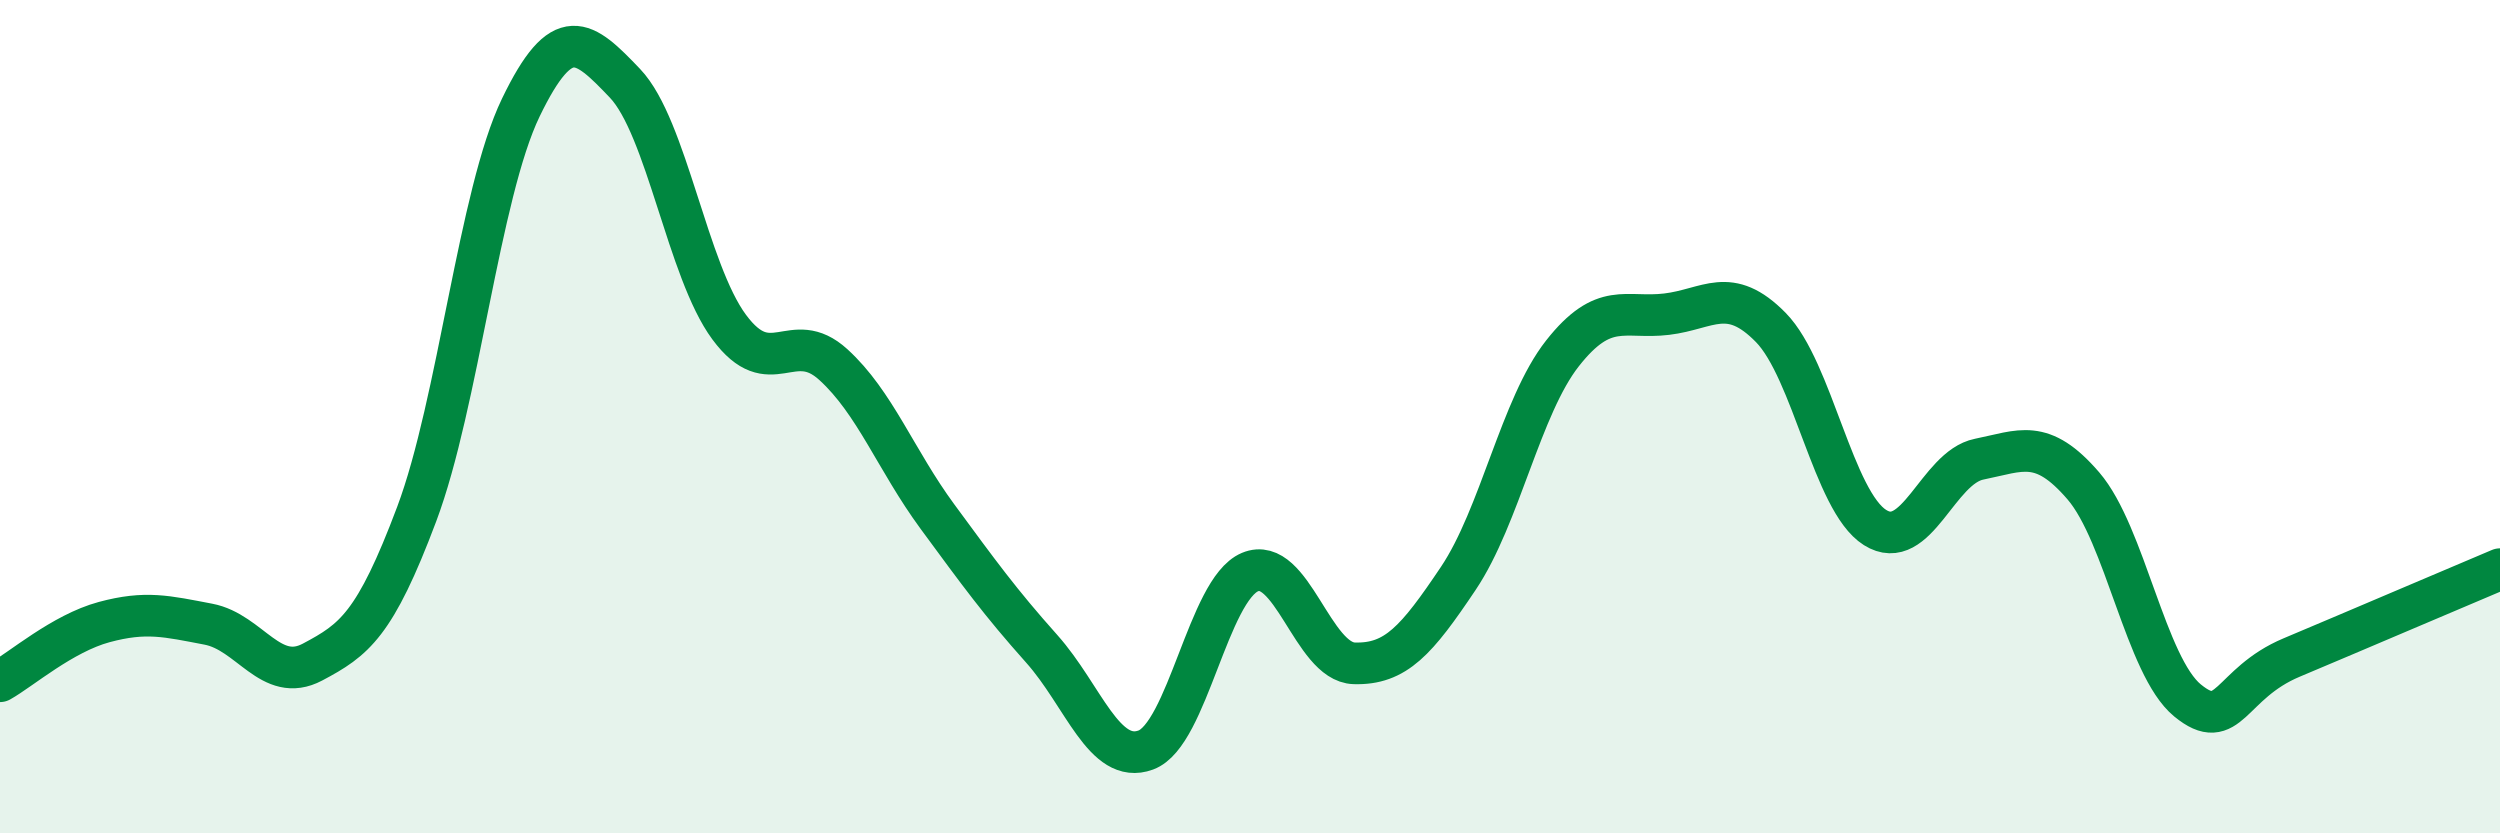
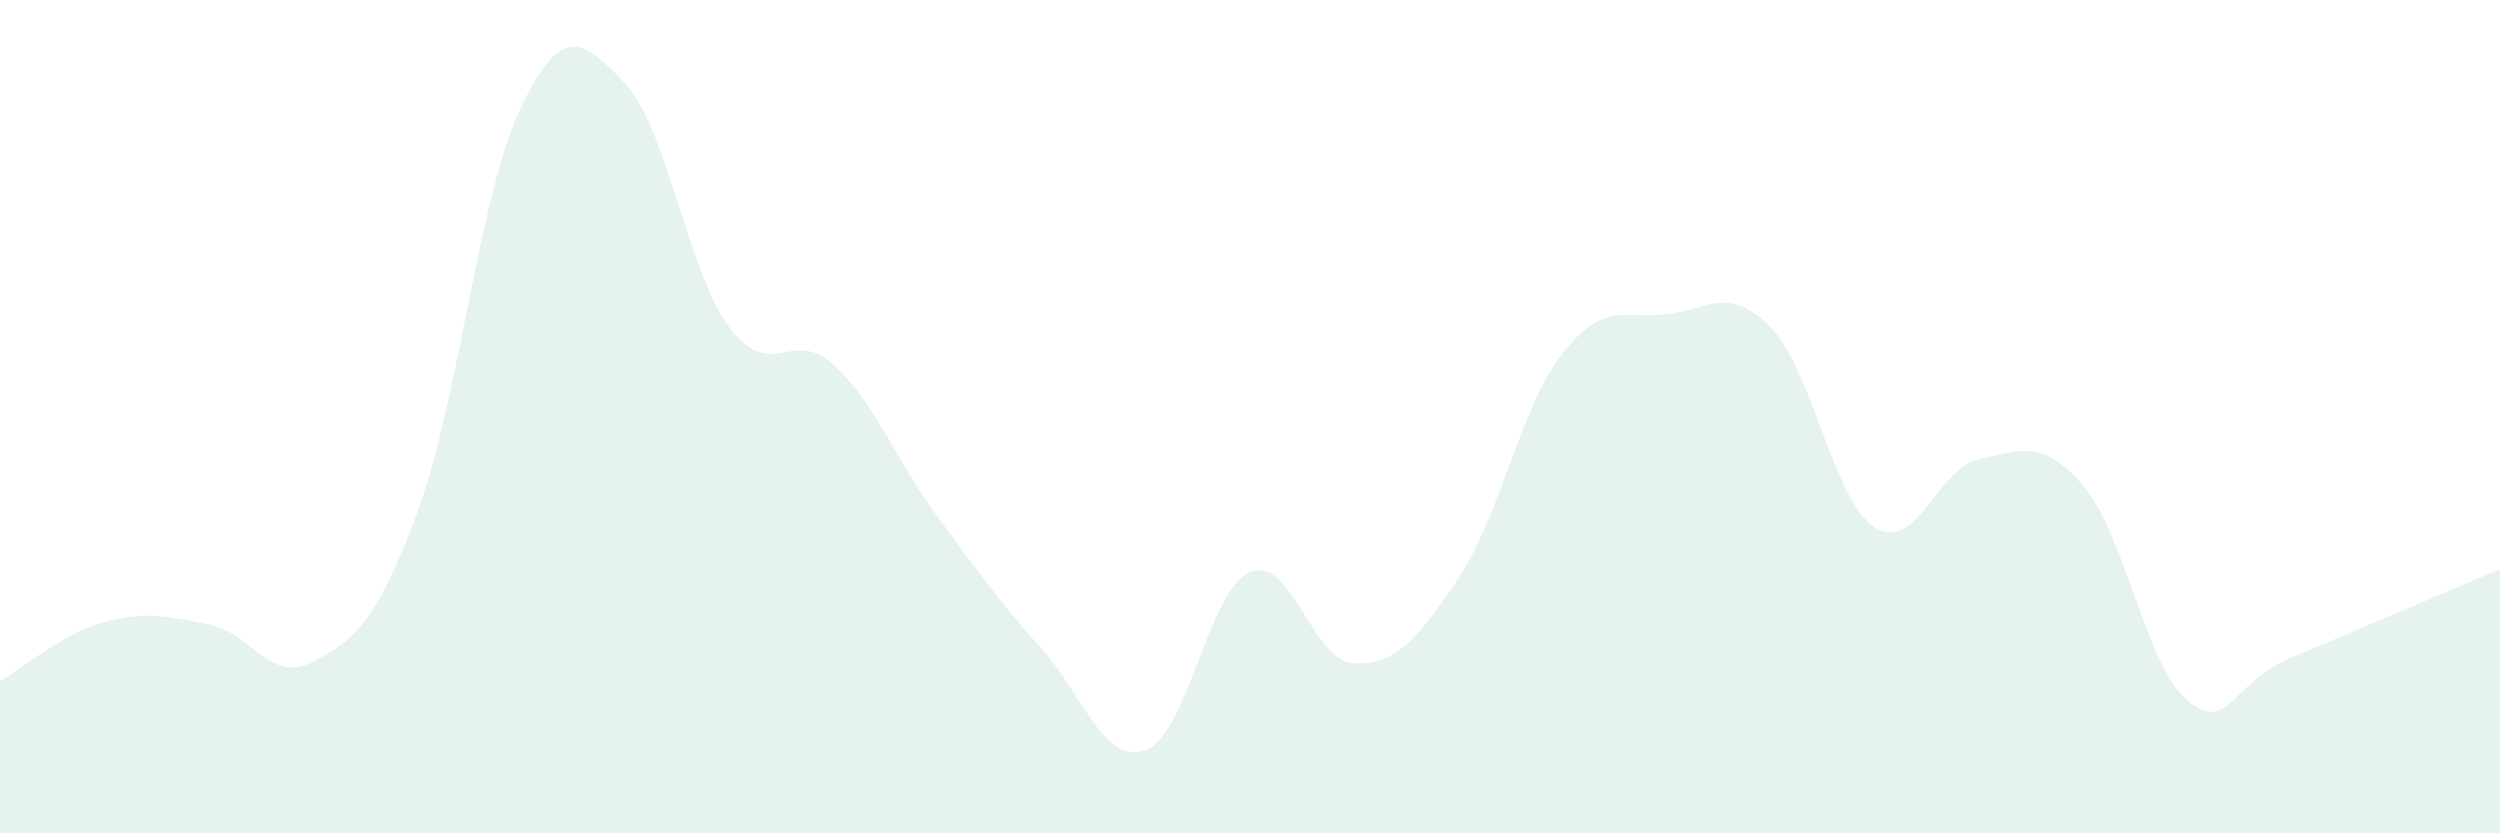
<svg xmlns="http://www.w3.org/2000/svg" width="60" height="20" viewBox="0 0 60 20">
  <path d="M 0,16.35 C 0.5,16.07 1.5,15.2 2.5,14.93 C 3.5,14.66 4,14.79 5,14.98 C 6,15.17 6.5,16.42 7.5,15.89 C 8.5,15.36 9,15 10,12.34 C 11,9.68 11.5,4.65 12.5,2.58 C 13.5,0.51 14,0.95 15,2 C 16,3.05 16.5,6.5 17.5,7.85 C 18.5,9.2 19,7.84 20,8.75 C 21,9.66 21.5,11.04 22.5,12.4 C 23.5,13.76 24,14.45 25,15.57 C 26,16.69 26.5,18.37 27.5,18 C 28.5,17.63 29,14.15 30,13.73 C 31,13.31 31.5,15.89 32.5,15.92 C 33.5,15.95 34,15.37 35,13.88 C 36,12.39 36.5,9.75 37.5,8.48 C 38.5,7.21 39,7.66 40,7.54 C 41,7.42 41.5,6.84 42.5,7.86 C 43.5,8.88 44,12.03 45,12.66 C 46,13.29 46.5,11.22 47.5,11.02 C 48.5,10.82 49,10.5 50,11.66 C 51,12.82 51.5,15.99 52.5,16.81 C 53.5,17.63 53.5,16.41 55,15.78 C 56.5,15.15 59,14.08 60,13.66L60 20L0 20Z" fill="#008740" opacity="0.1" stroke-linecap="round" stroke-linejoin="round" />
-   <path d="M 0,16.35 C 0.5,16.07 1.5,15.2 2.5,14.93 C 3.5,14.66 4,14.79 5,14.98 C 6,15.17 6.5,16.42 7.5,15.89 C 8.5,15.36 9,15 10,12.34 C 11,9.68 11.5,4.65 12.5,2.58 C 13.5,0.51 14,0.95 15,2 C 16,3.05 16.5,6.5 17.5,7.85 C 18.5,9.2 19,7.84 20,8.75 C 21,9.66 21.5,11.04 22.5,12.4 C 23.5,13.76 24,14.45 25,15.57 C 26,16.69 26.5,18.37 27.5,18 C 28.5,17.63 29,14.15 30,13.73 C 31,13.31 31.5,15.89 32.5,15.92 C 33.5,15.95 34,15.37 35,13.88 C 36,12.39 36.5,9.75 37.5,8.48 C 38.5,7.21 39,7.66 40,7.54 C 41,7.42 41.5,6.84 42.5,7.86 C 43.5,8.88 44,12.03 45,12.66 C 46,13.29 46.5,11.22 47.5,11.02 C 48.5,10.82 49,10.5 50,11.66 C 51,12.82 51.5,15.99 52.5,16.81 C 53.5,17.63 53.5,16.41 55,15.78 C 56.5,15.15 59,14.08 60,13.66" stroke="#008740" stroke-width="1" fill="none" stroke-linecap="round" stroke-linejoin="round" />
</svg>